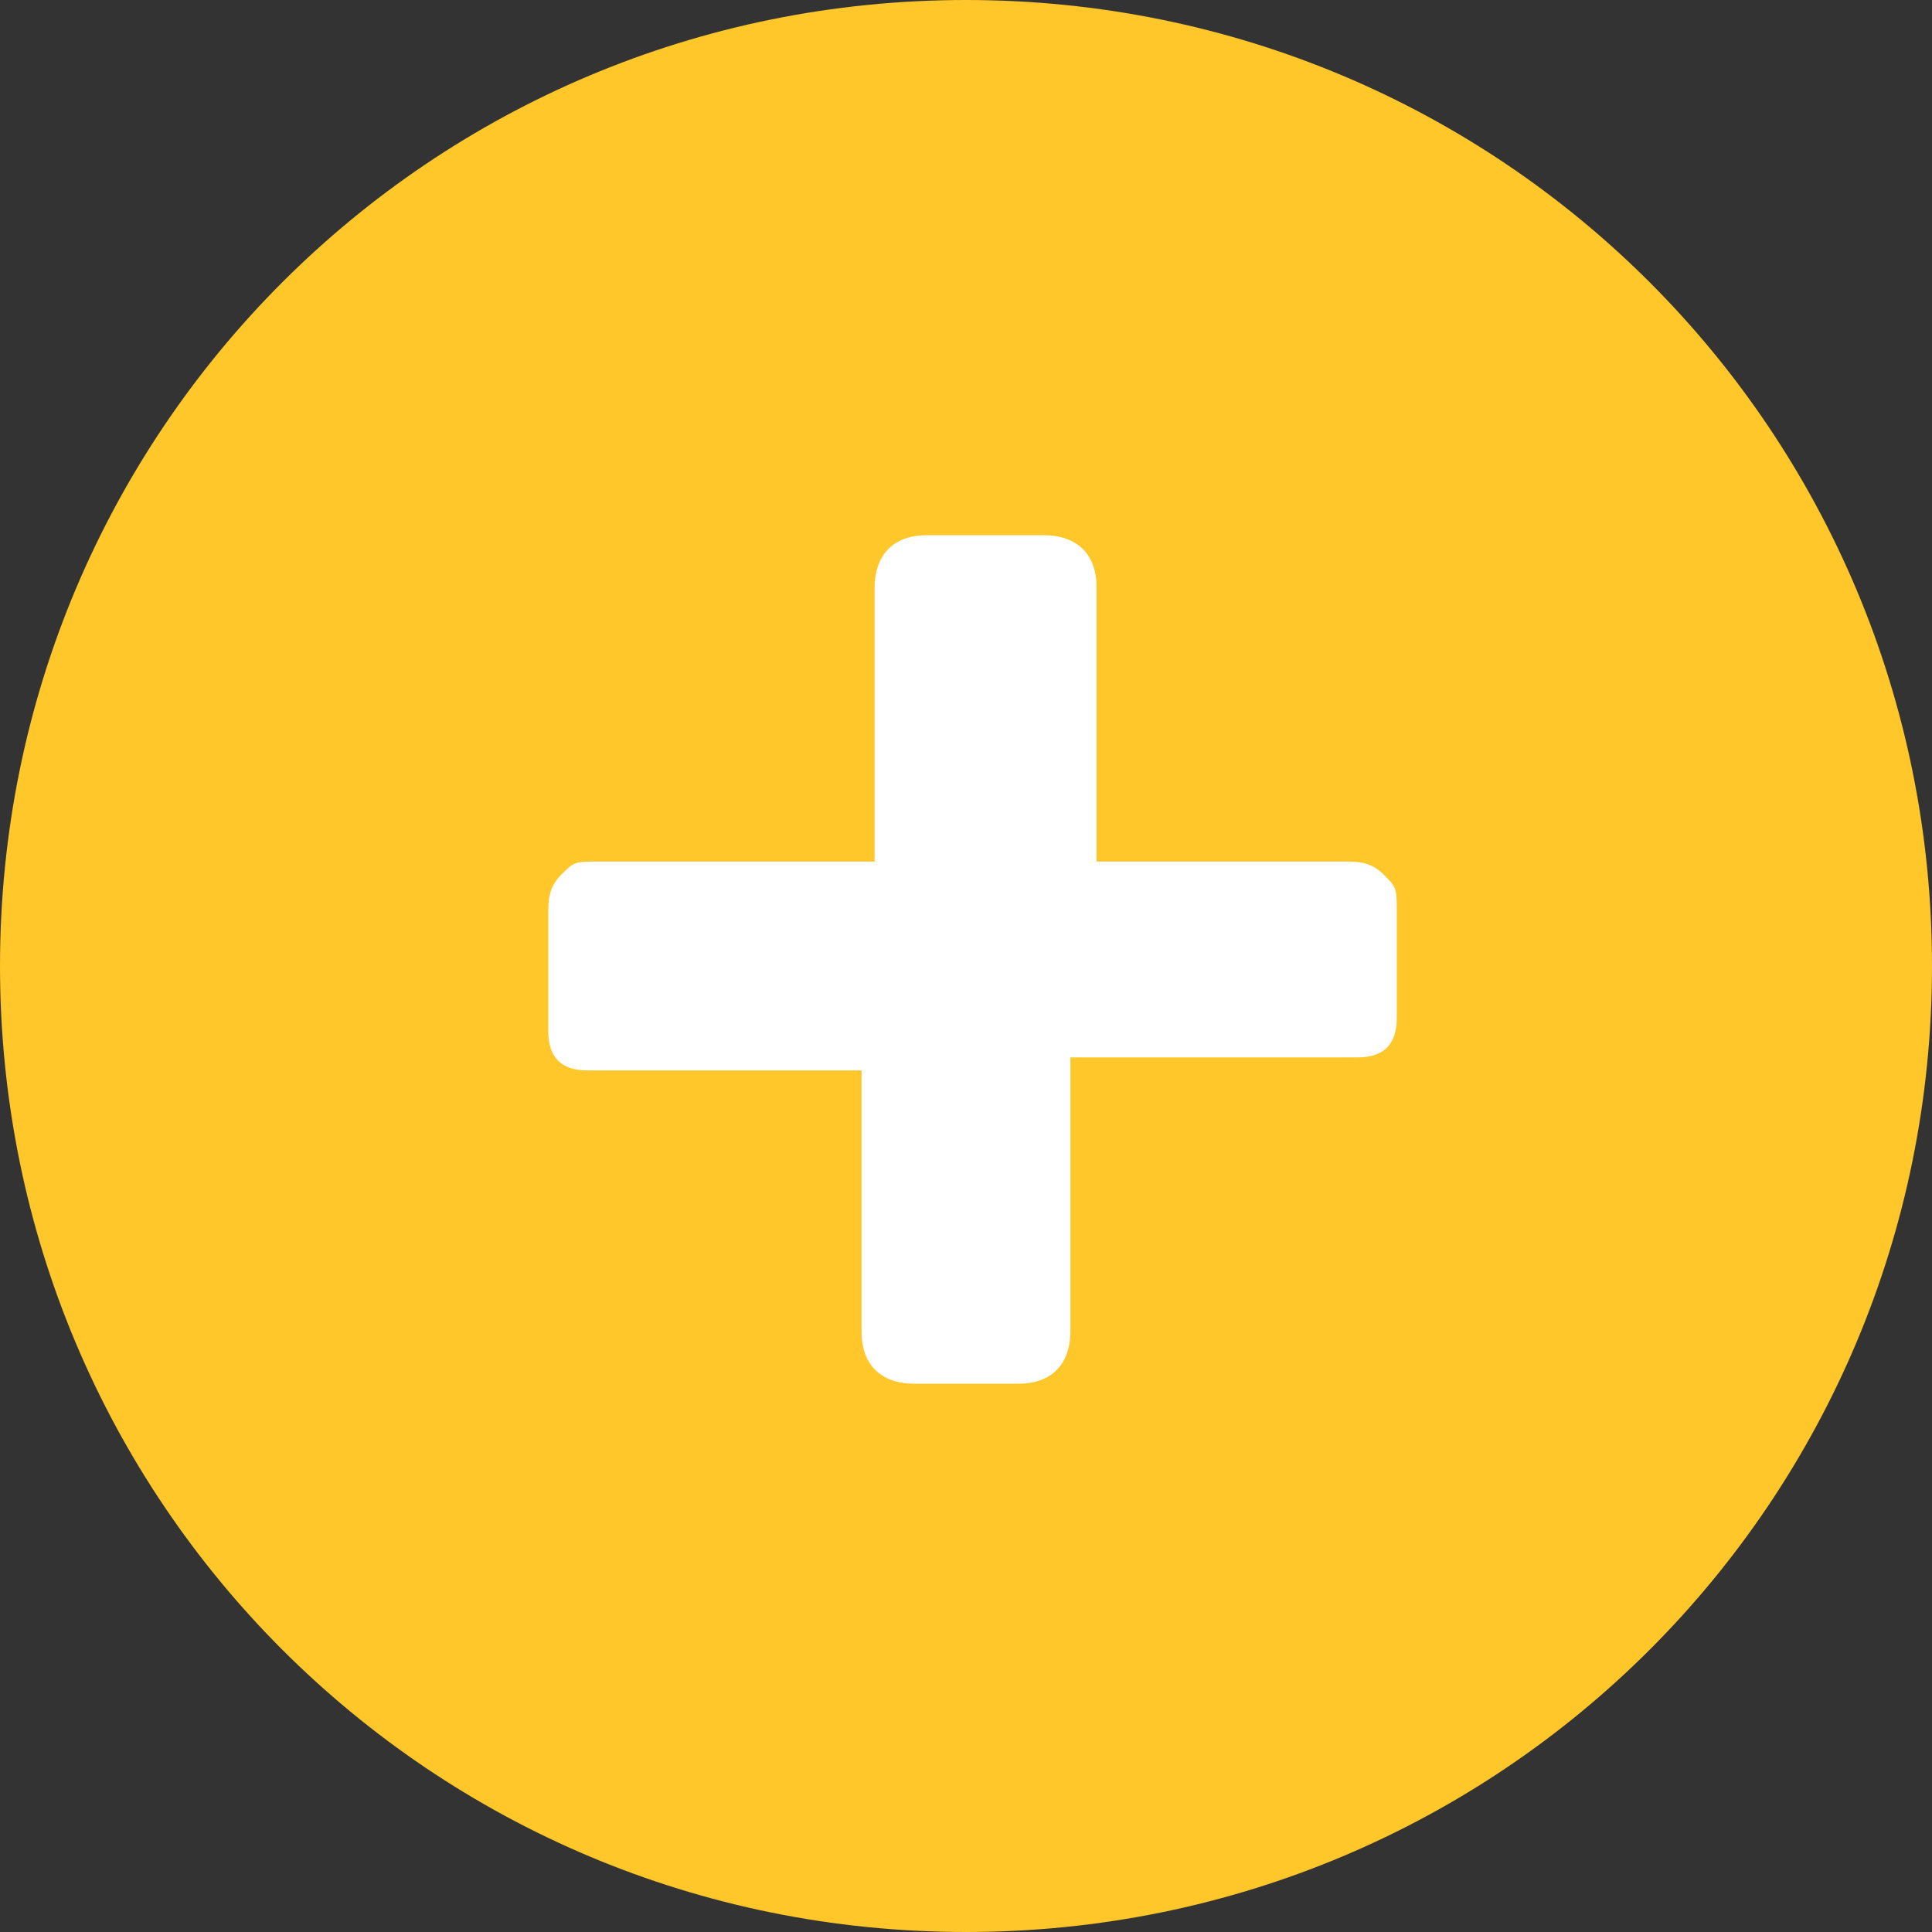
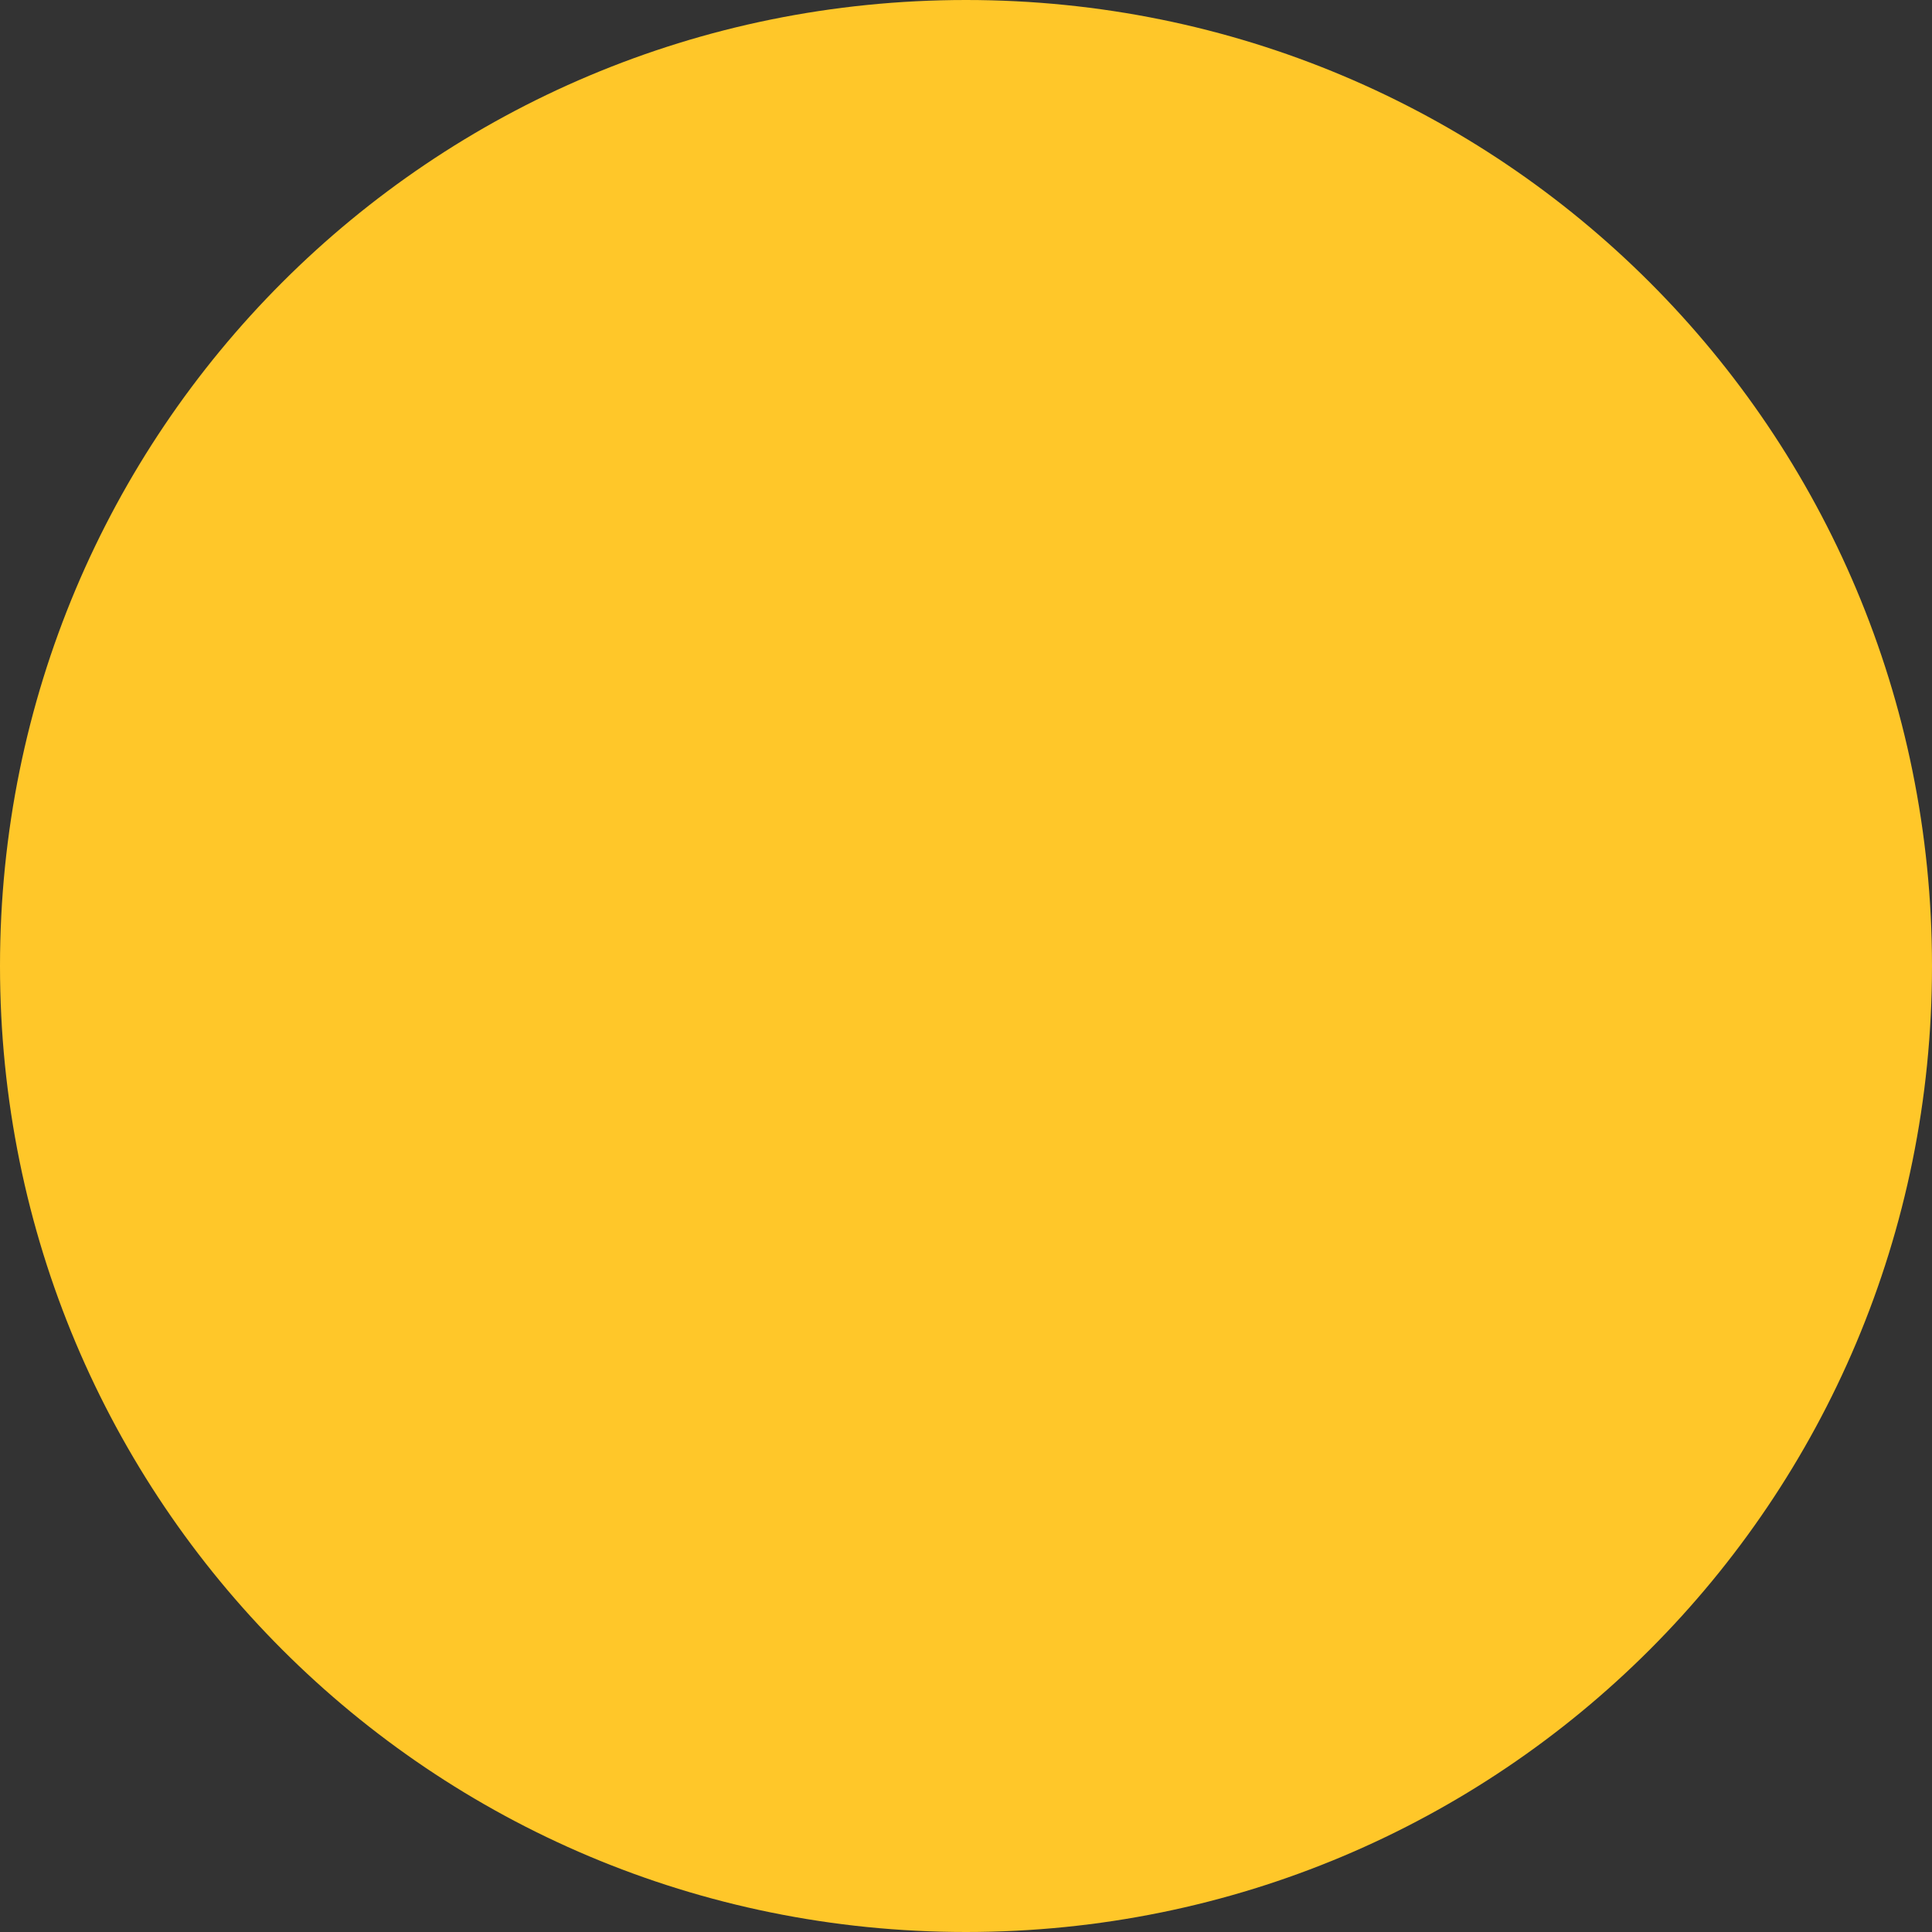
<svg xmlns="http://www.w3.org/2000/svg" xmlns:xlink="http://www.w3.org/1999/xlink" version="1.1" id="Livello_1" x="0px" y="0px" viewBox="0 0 14.8 14.8" style="enable-background:new 0 0 14.8 14.8;" xml:space="preserve">
  <rect x="0" y="0" width="14.8" height="14.8" fill="#333333" stroke="none" />
  <style type="text/css">
	.st0{clip-path:url(#SVGID_2_);fill:#FFC729;}
	.st1{clip-path:url(#SVGID_2_);fill:#FFFFFF;}
</style>
  <g>
    <defs>
      <rect id="SVGID_1_" y="0" width="14.8" height="14.8" />
    </defs>
    <clipPath id="SVGID_2_">
      <use xlink:href="#SVGID_1_" style="overflow:visible;" />
    </clipPath>
    <path class="st0" d="M14.8,7.4c0,4.1-3.3,7.4-7.4,7.4S0,11.5,0,7.4S3.3,0,7.4,0S14.8,3.3,14.8,7.4" />
-     <path class="st1" d="M8.2,6.6h2.1c0.1,0,0.2,0,0.3,0.1c0.1,0.1,0.1,0.1,0.1,0.3v0.8c0,0.2-0.1,0.3-0.3,0.3H8.2v2.1   c0,0.2-0.1,0.4-0.4,0.4H7c-0.2,0-0.4-0.1-0.4-0.4V8.2H4.5c-0.2,0-0.3-0.1-0.3-0.3V7c0-0.1,0-0.2,0.1-0.3c0.1-0.1,0.1-0.1,0.3-0.1   h2.1V4.5c0-0.2,0.1-0.4,0.4-0.4h0.9c0.2,0,0.4,0.1,0.4,0.4V6.6z" />
  </g>
</svg>